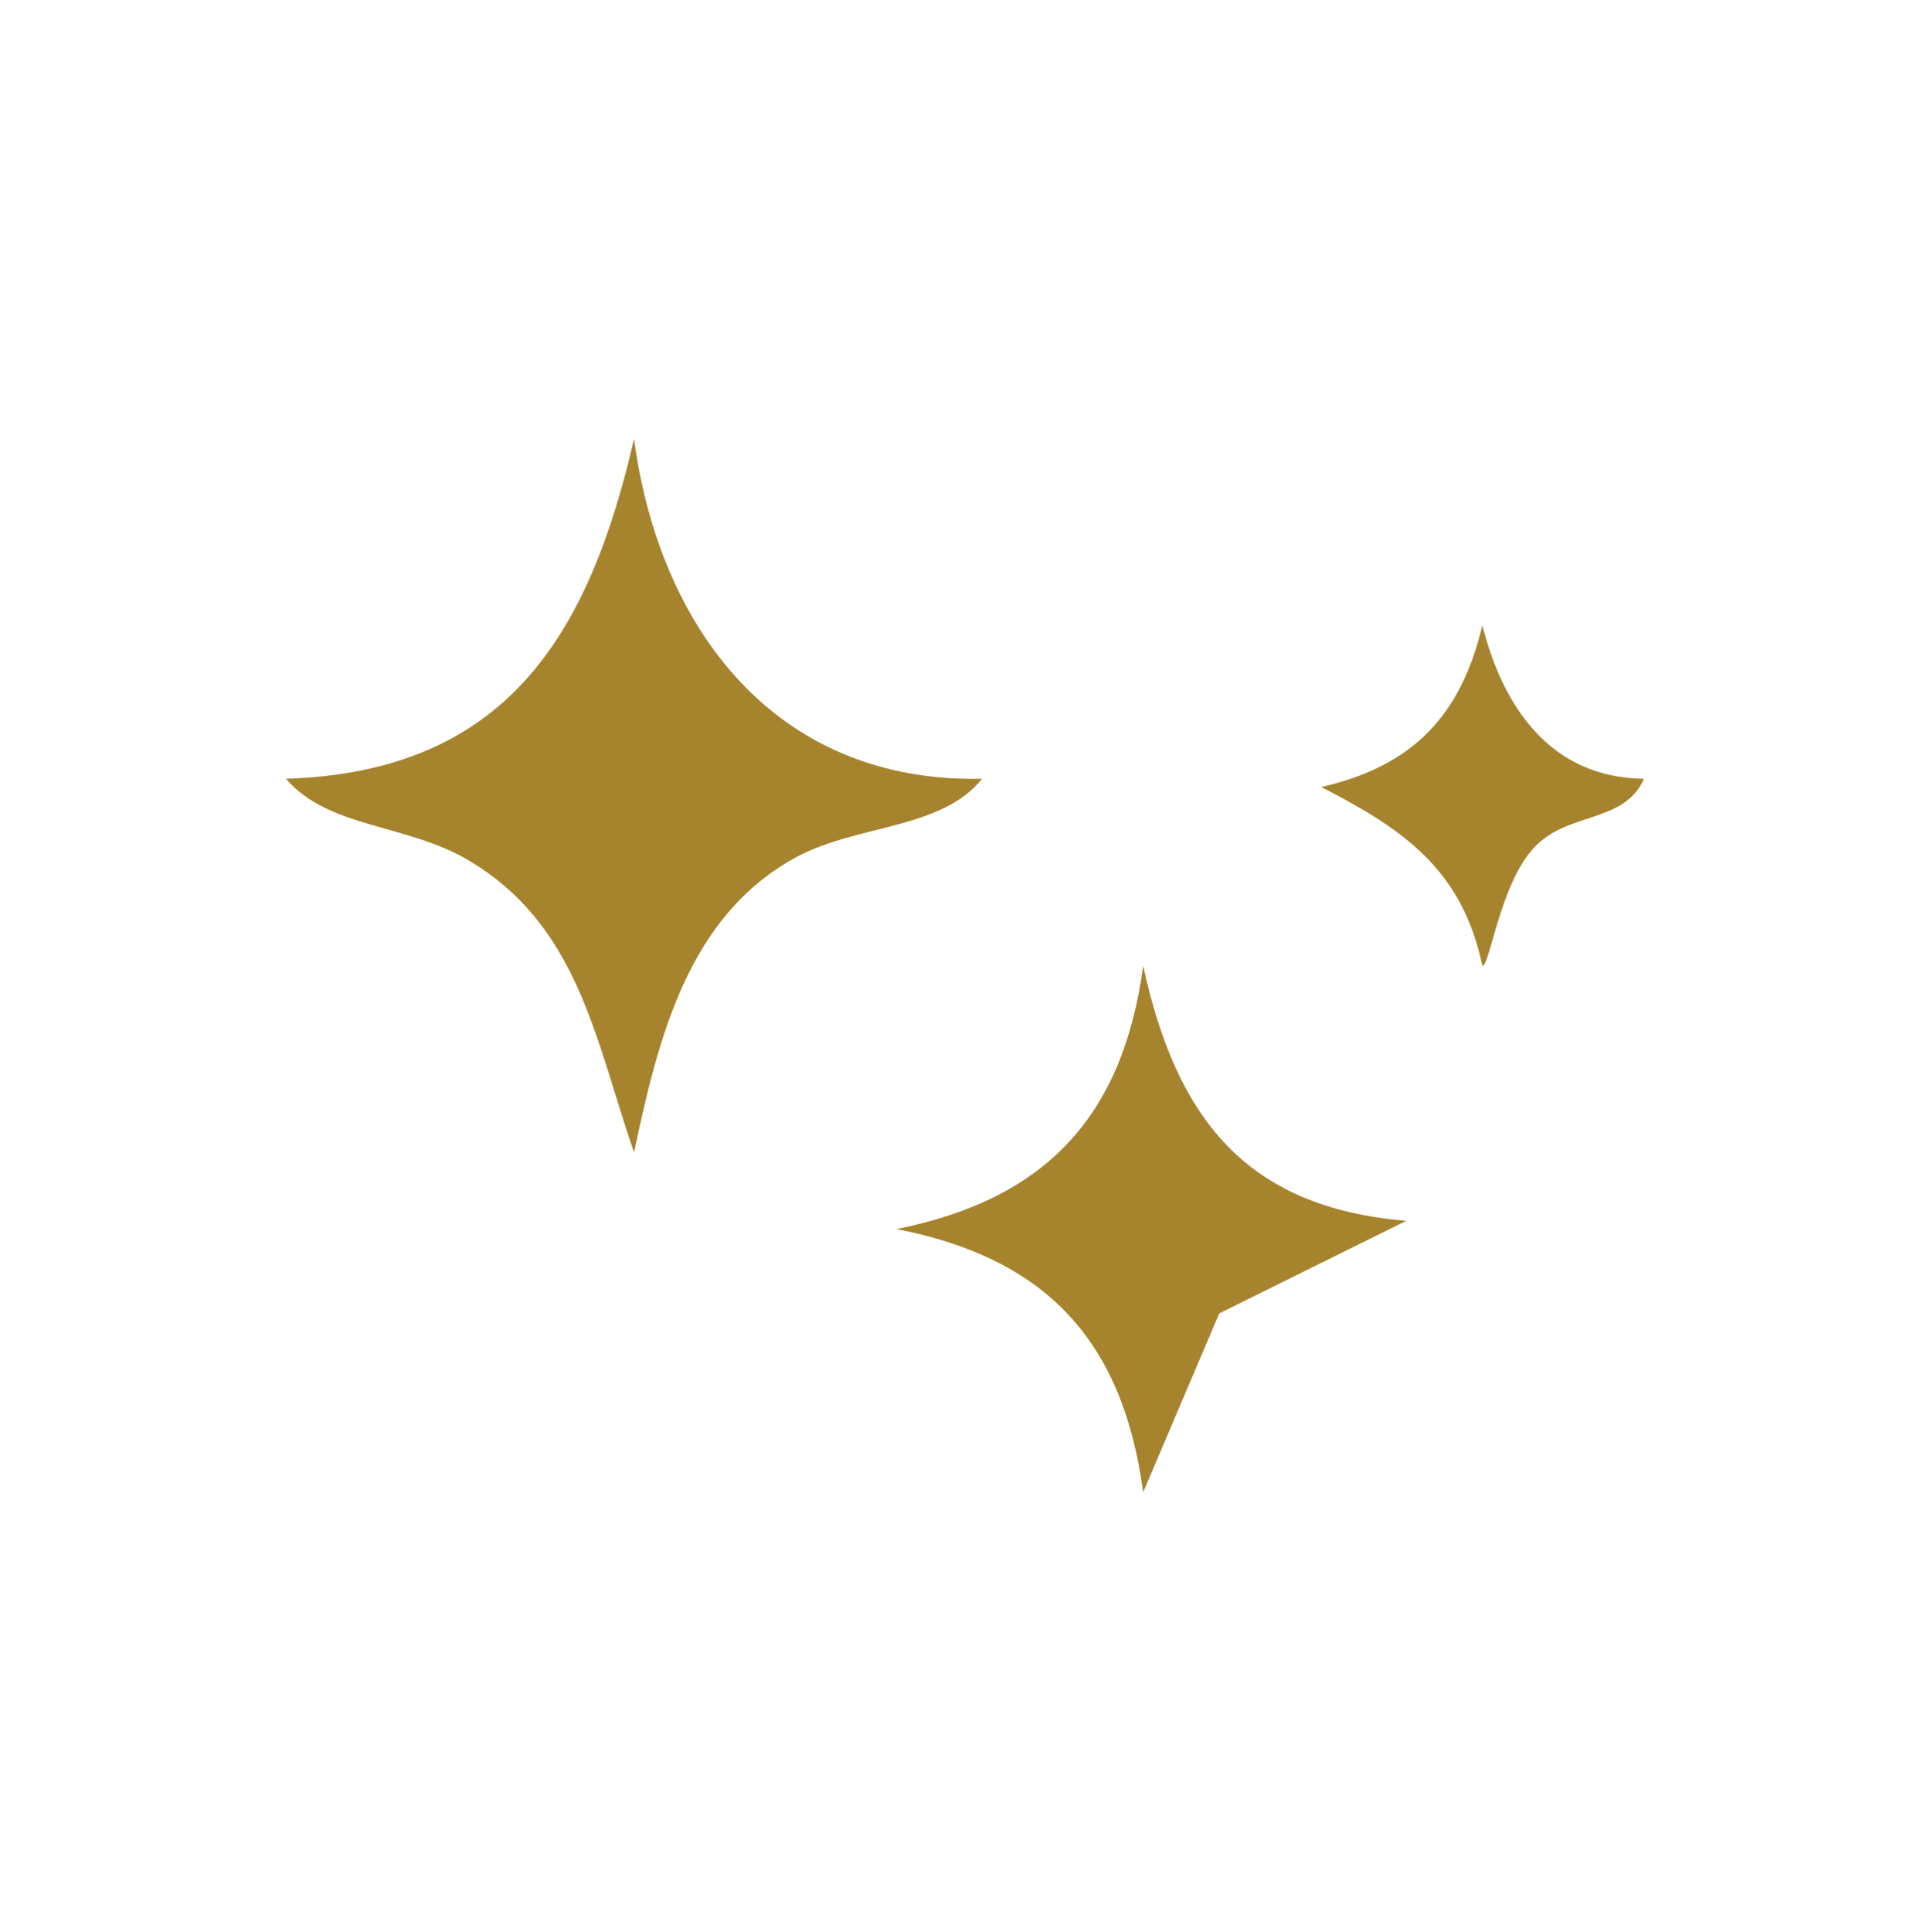
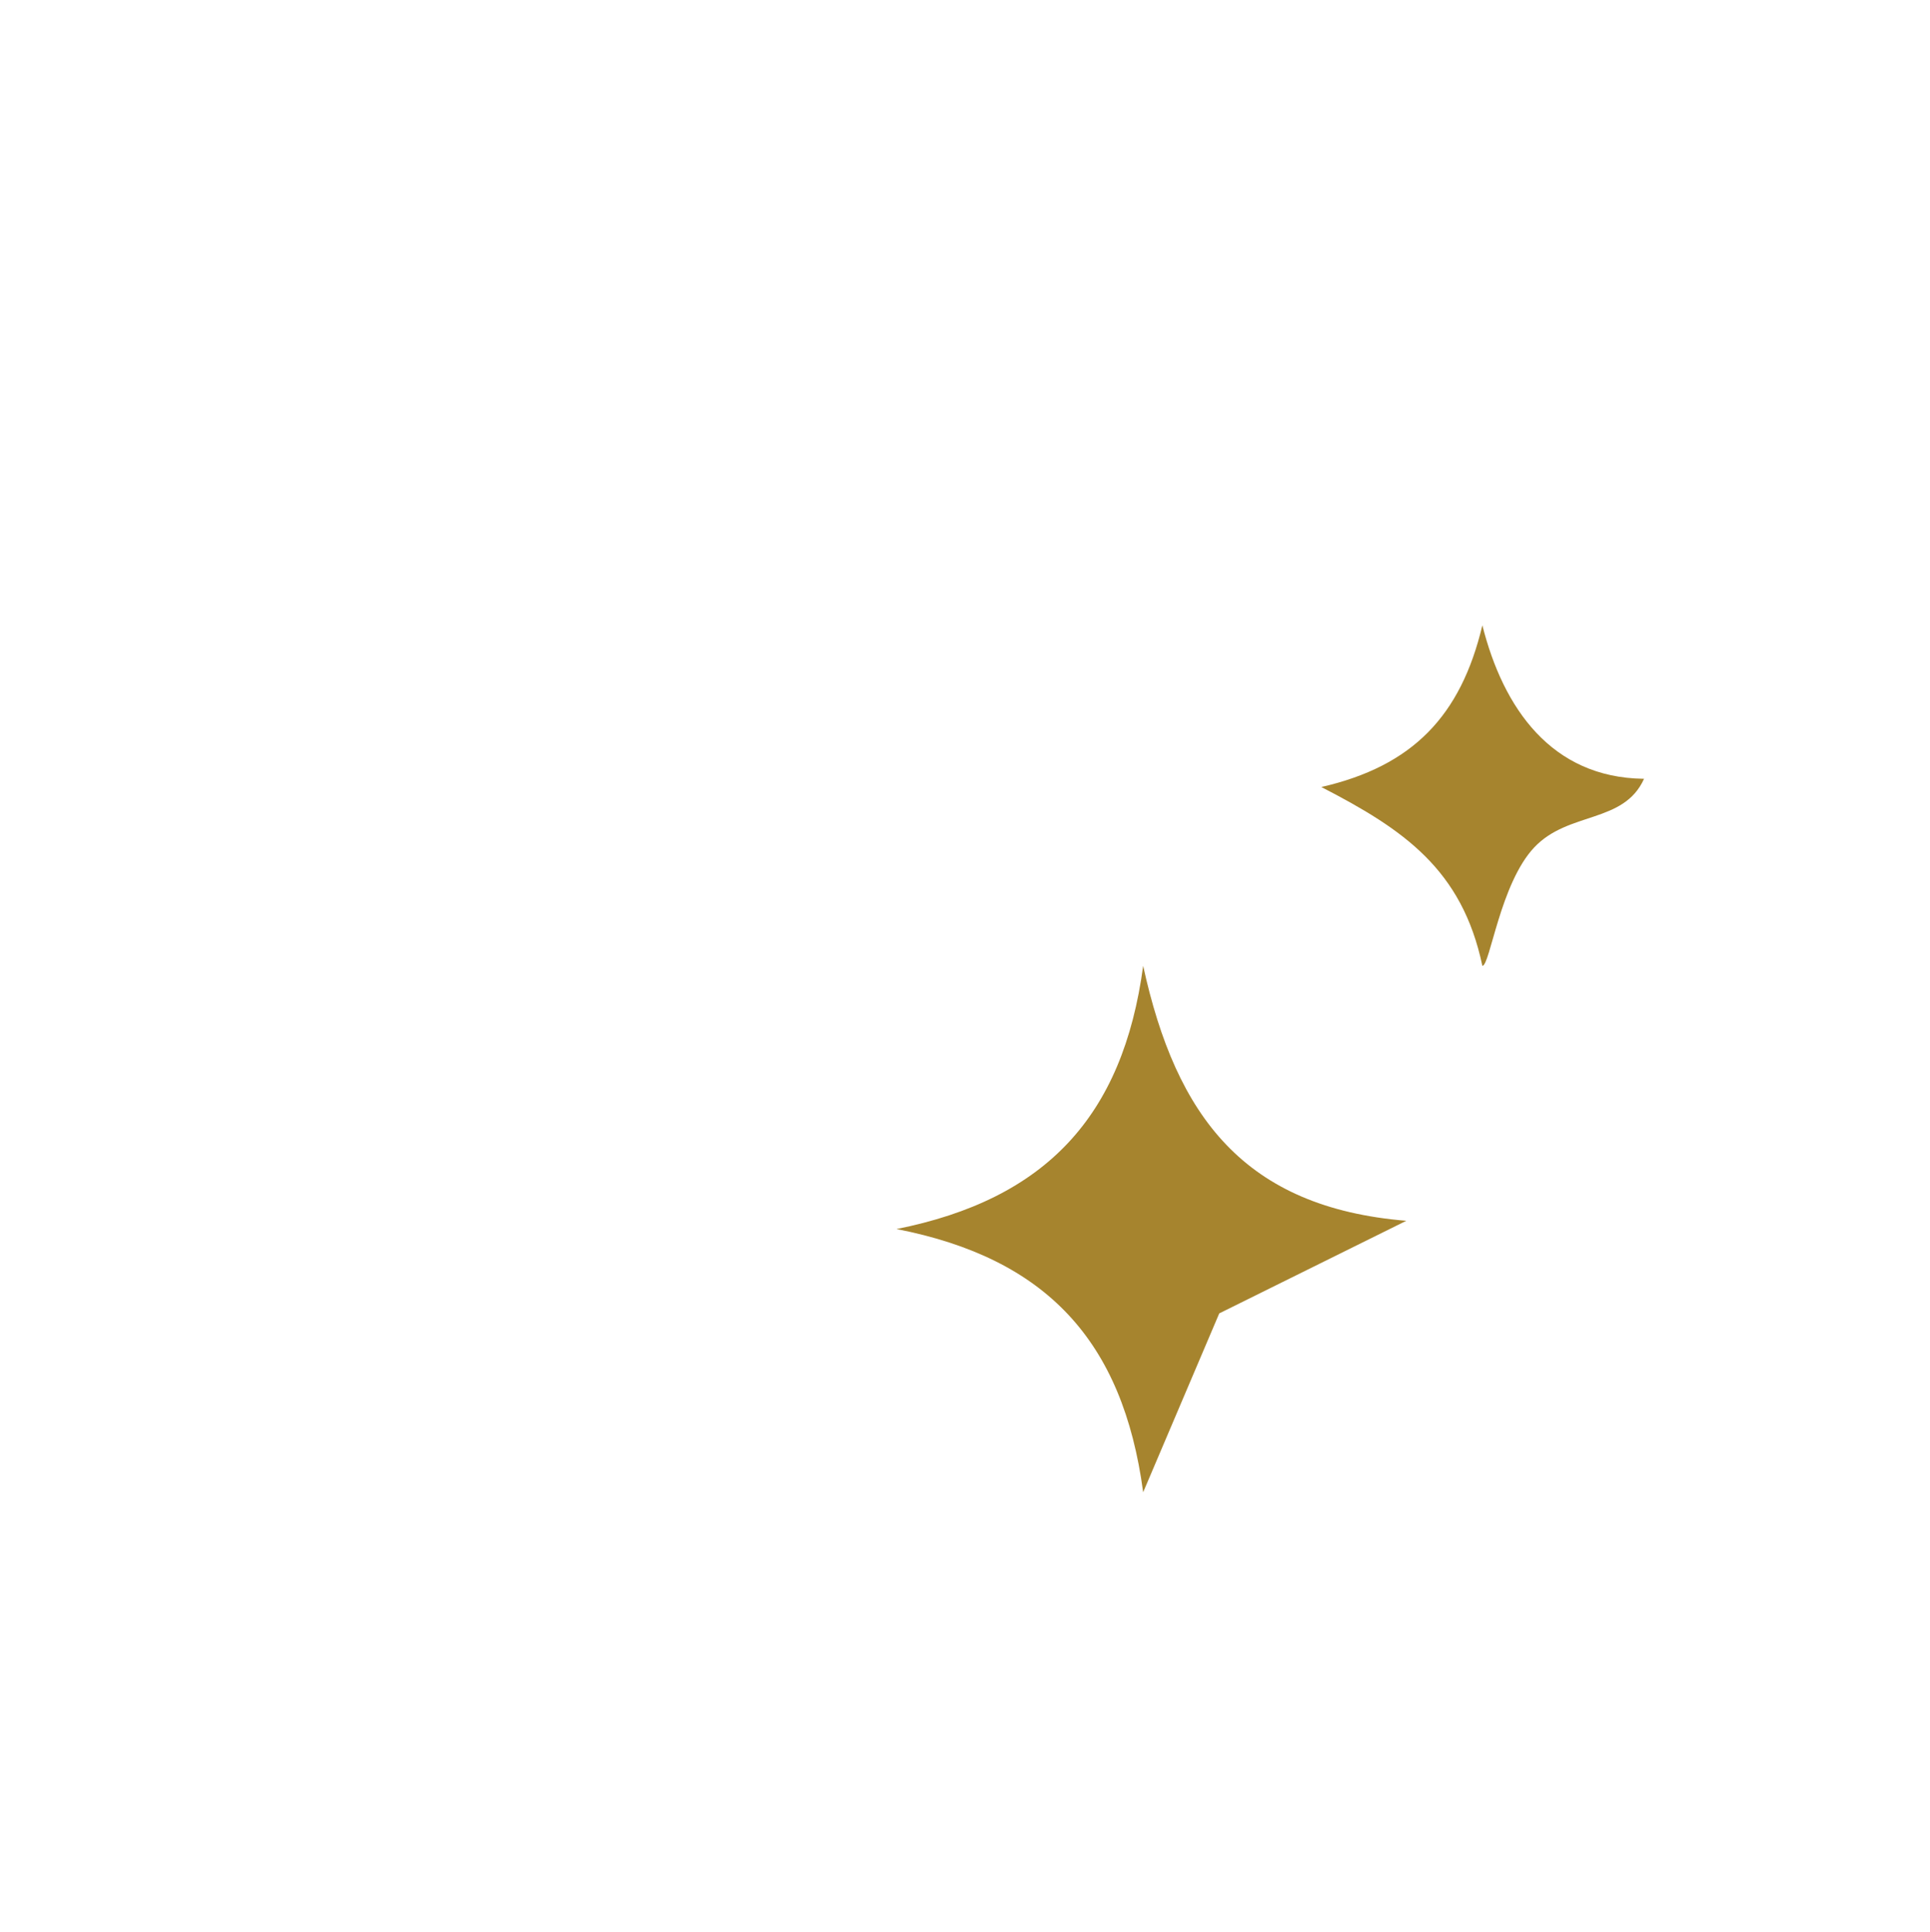
<svg xmlns="http://www.w3.org/2000/svg" id="Layer_1" version="1.1" viewBox="0 0 304.4 304.6">
  <defs>
    <style>
      .st0 {
        fill: #a6842e;
      }
    </style>
  </defs>
-   <path class="st0" d="M154.9,122.8c-6.4,8-19.7,7.2-29.2,12.3-17.3,9.3-21.9,28.8-25.7,46.6-6.1-17.6-8.7-35.8-26.2-46.1-9.7-5.7-22-5-28.7-12.8,34.8-1.1,47.8-22.7,54.9-53.6,4,29.9,22.3,54.3,54.9,53.6Z" />
  <path class="st0" d="M221.8,192.5l-29.5,14.6-12,28.2c-3.2-23.9-15.3-36.9-38.9-41.5,23.5-4.7,35.7-17.7,38.9-41.5,5.2,23.8,16,38.1,41.5,40.2Z" />
  <path class="st0" d="M259.3,122.8c-3.2,7.1-11.9,5.1-17.3,10.8s-7,18.7-8.2,18.7c-3.2-15.2-12.4-21.5-25.4-28.2,14.4-3.3,22-11.2,25.4-25.5,3.3,13.1,10.9,24,25.4,24.2Z" />
</svg>